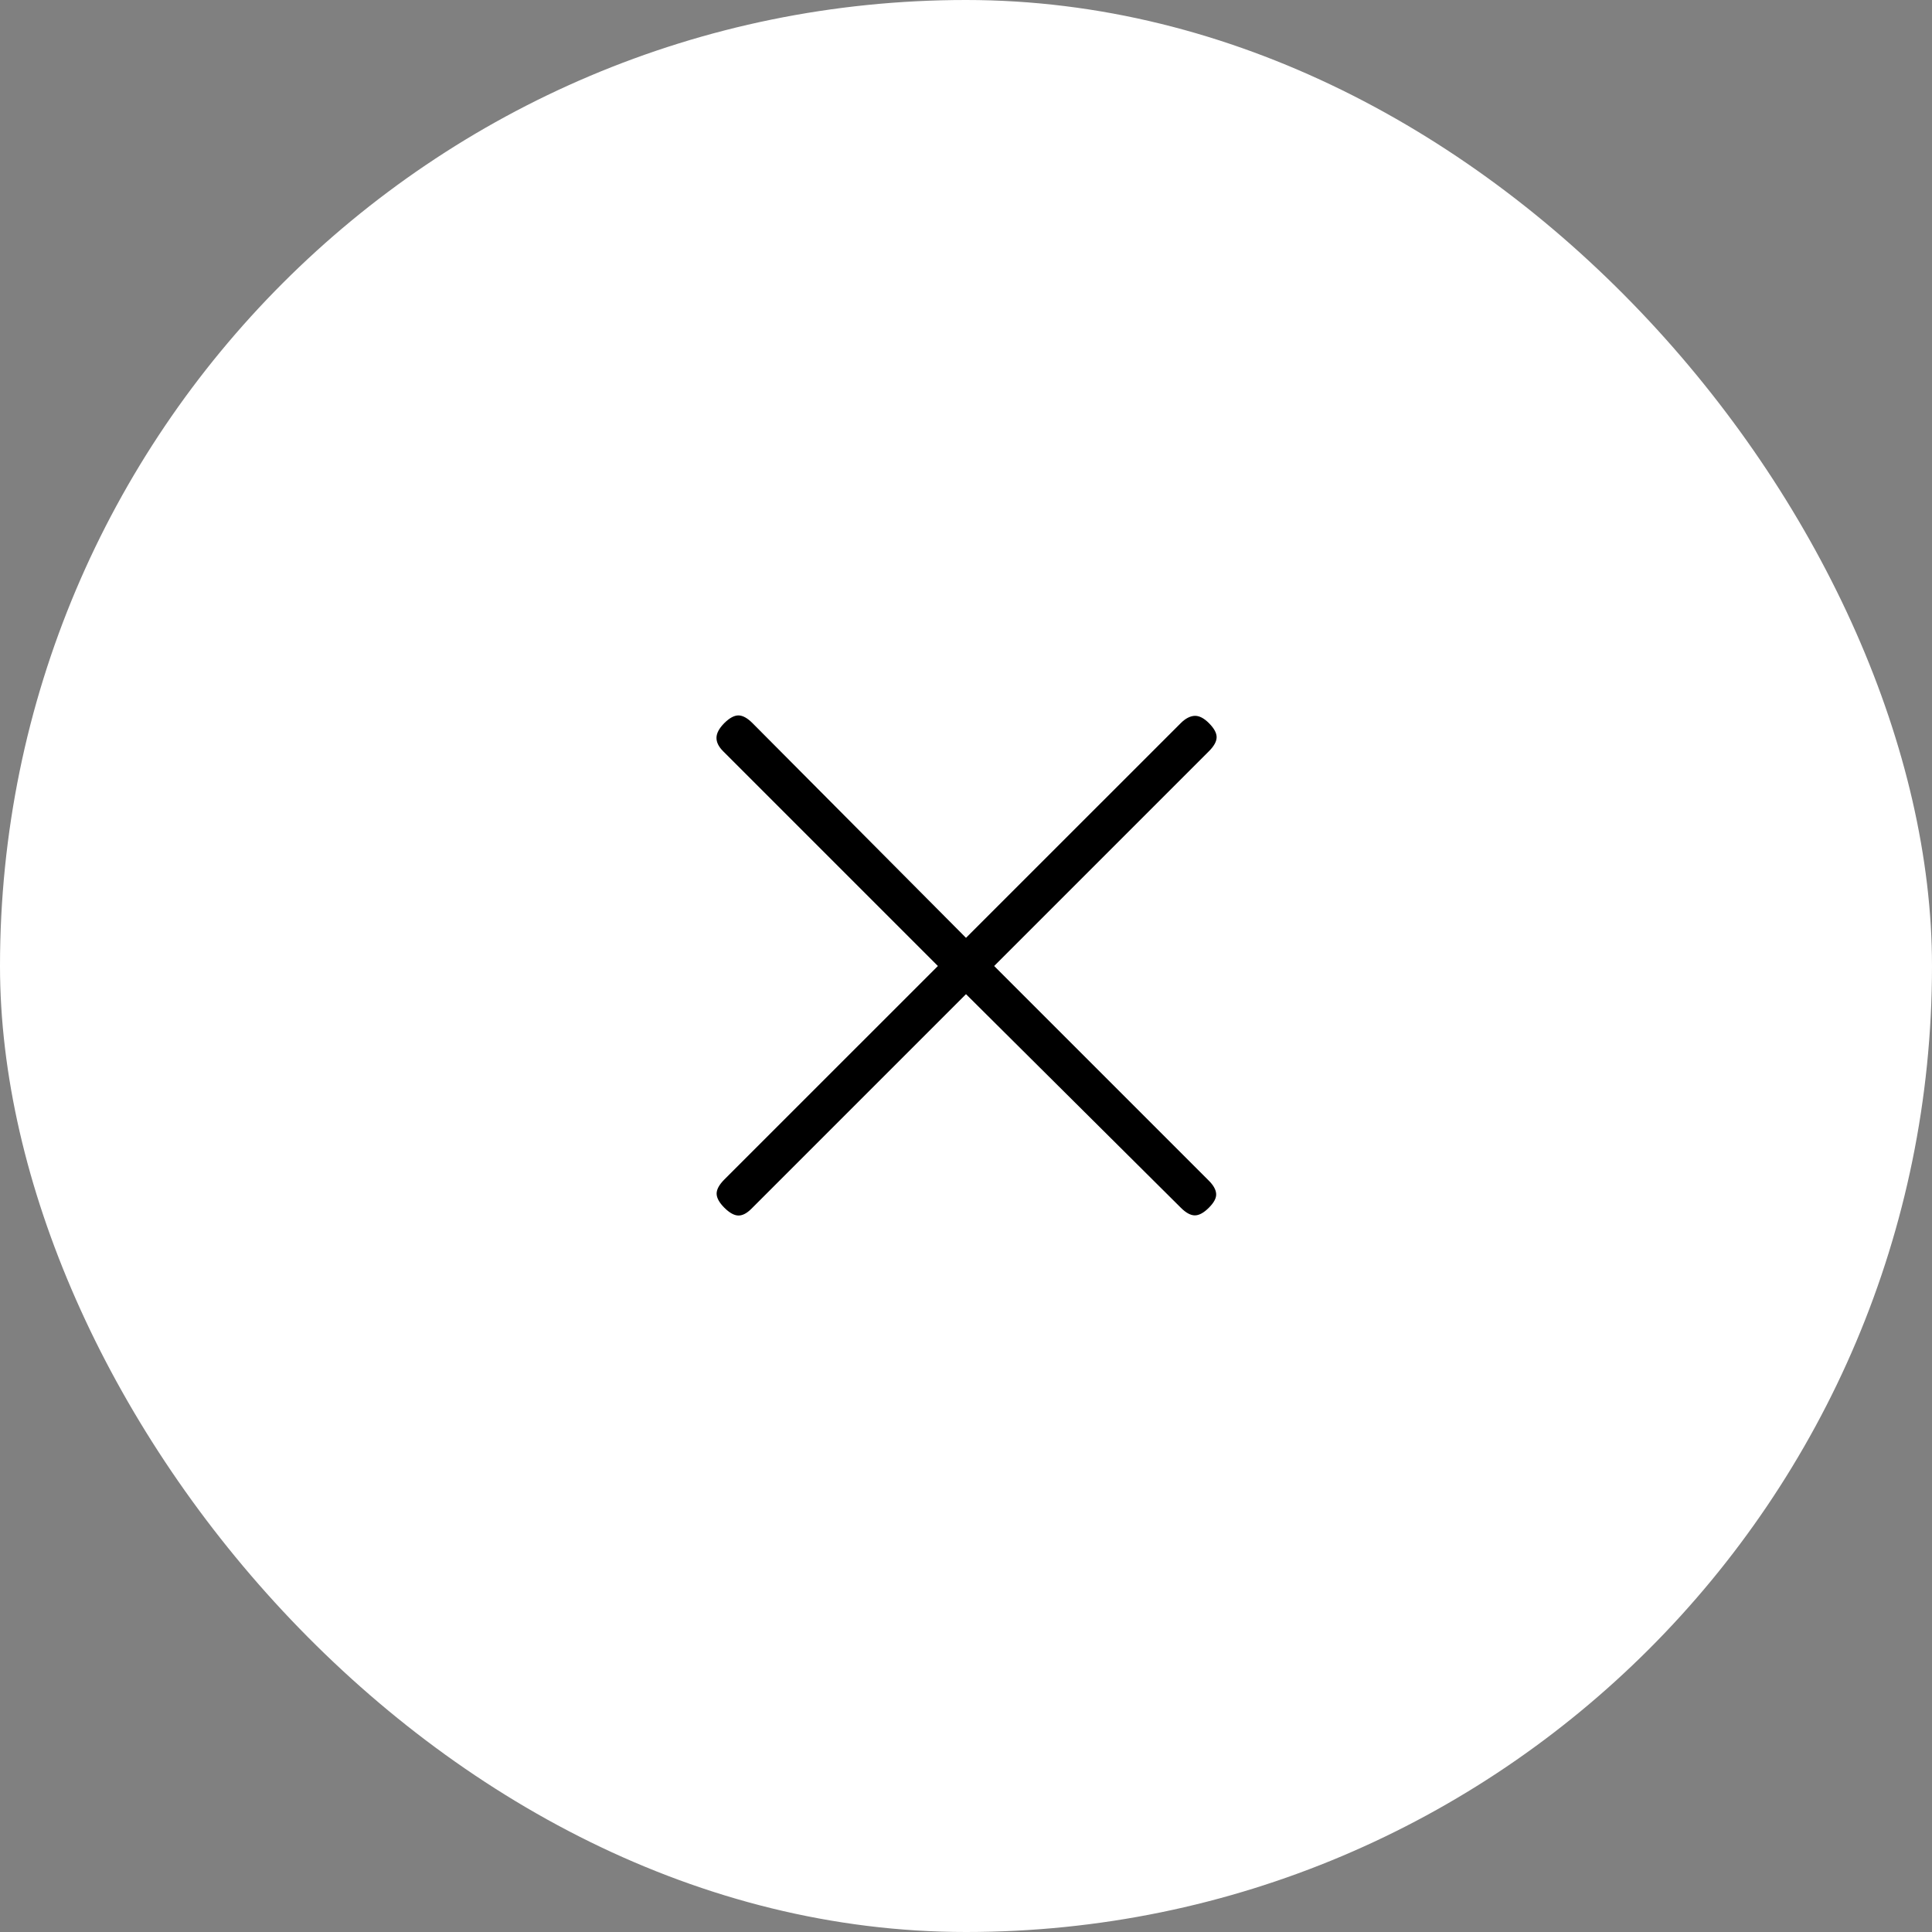
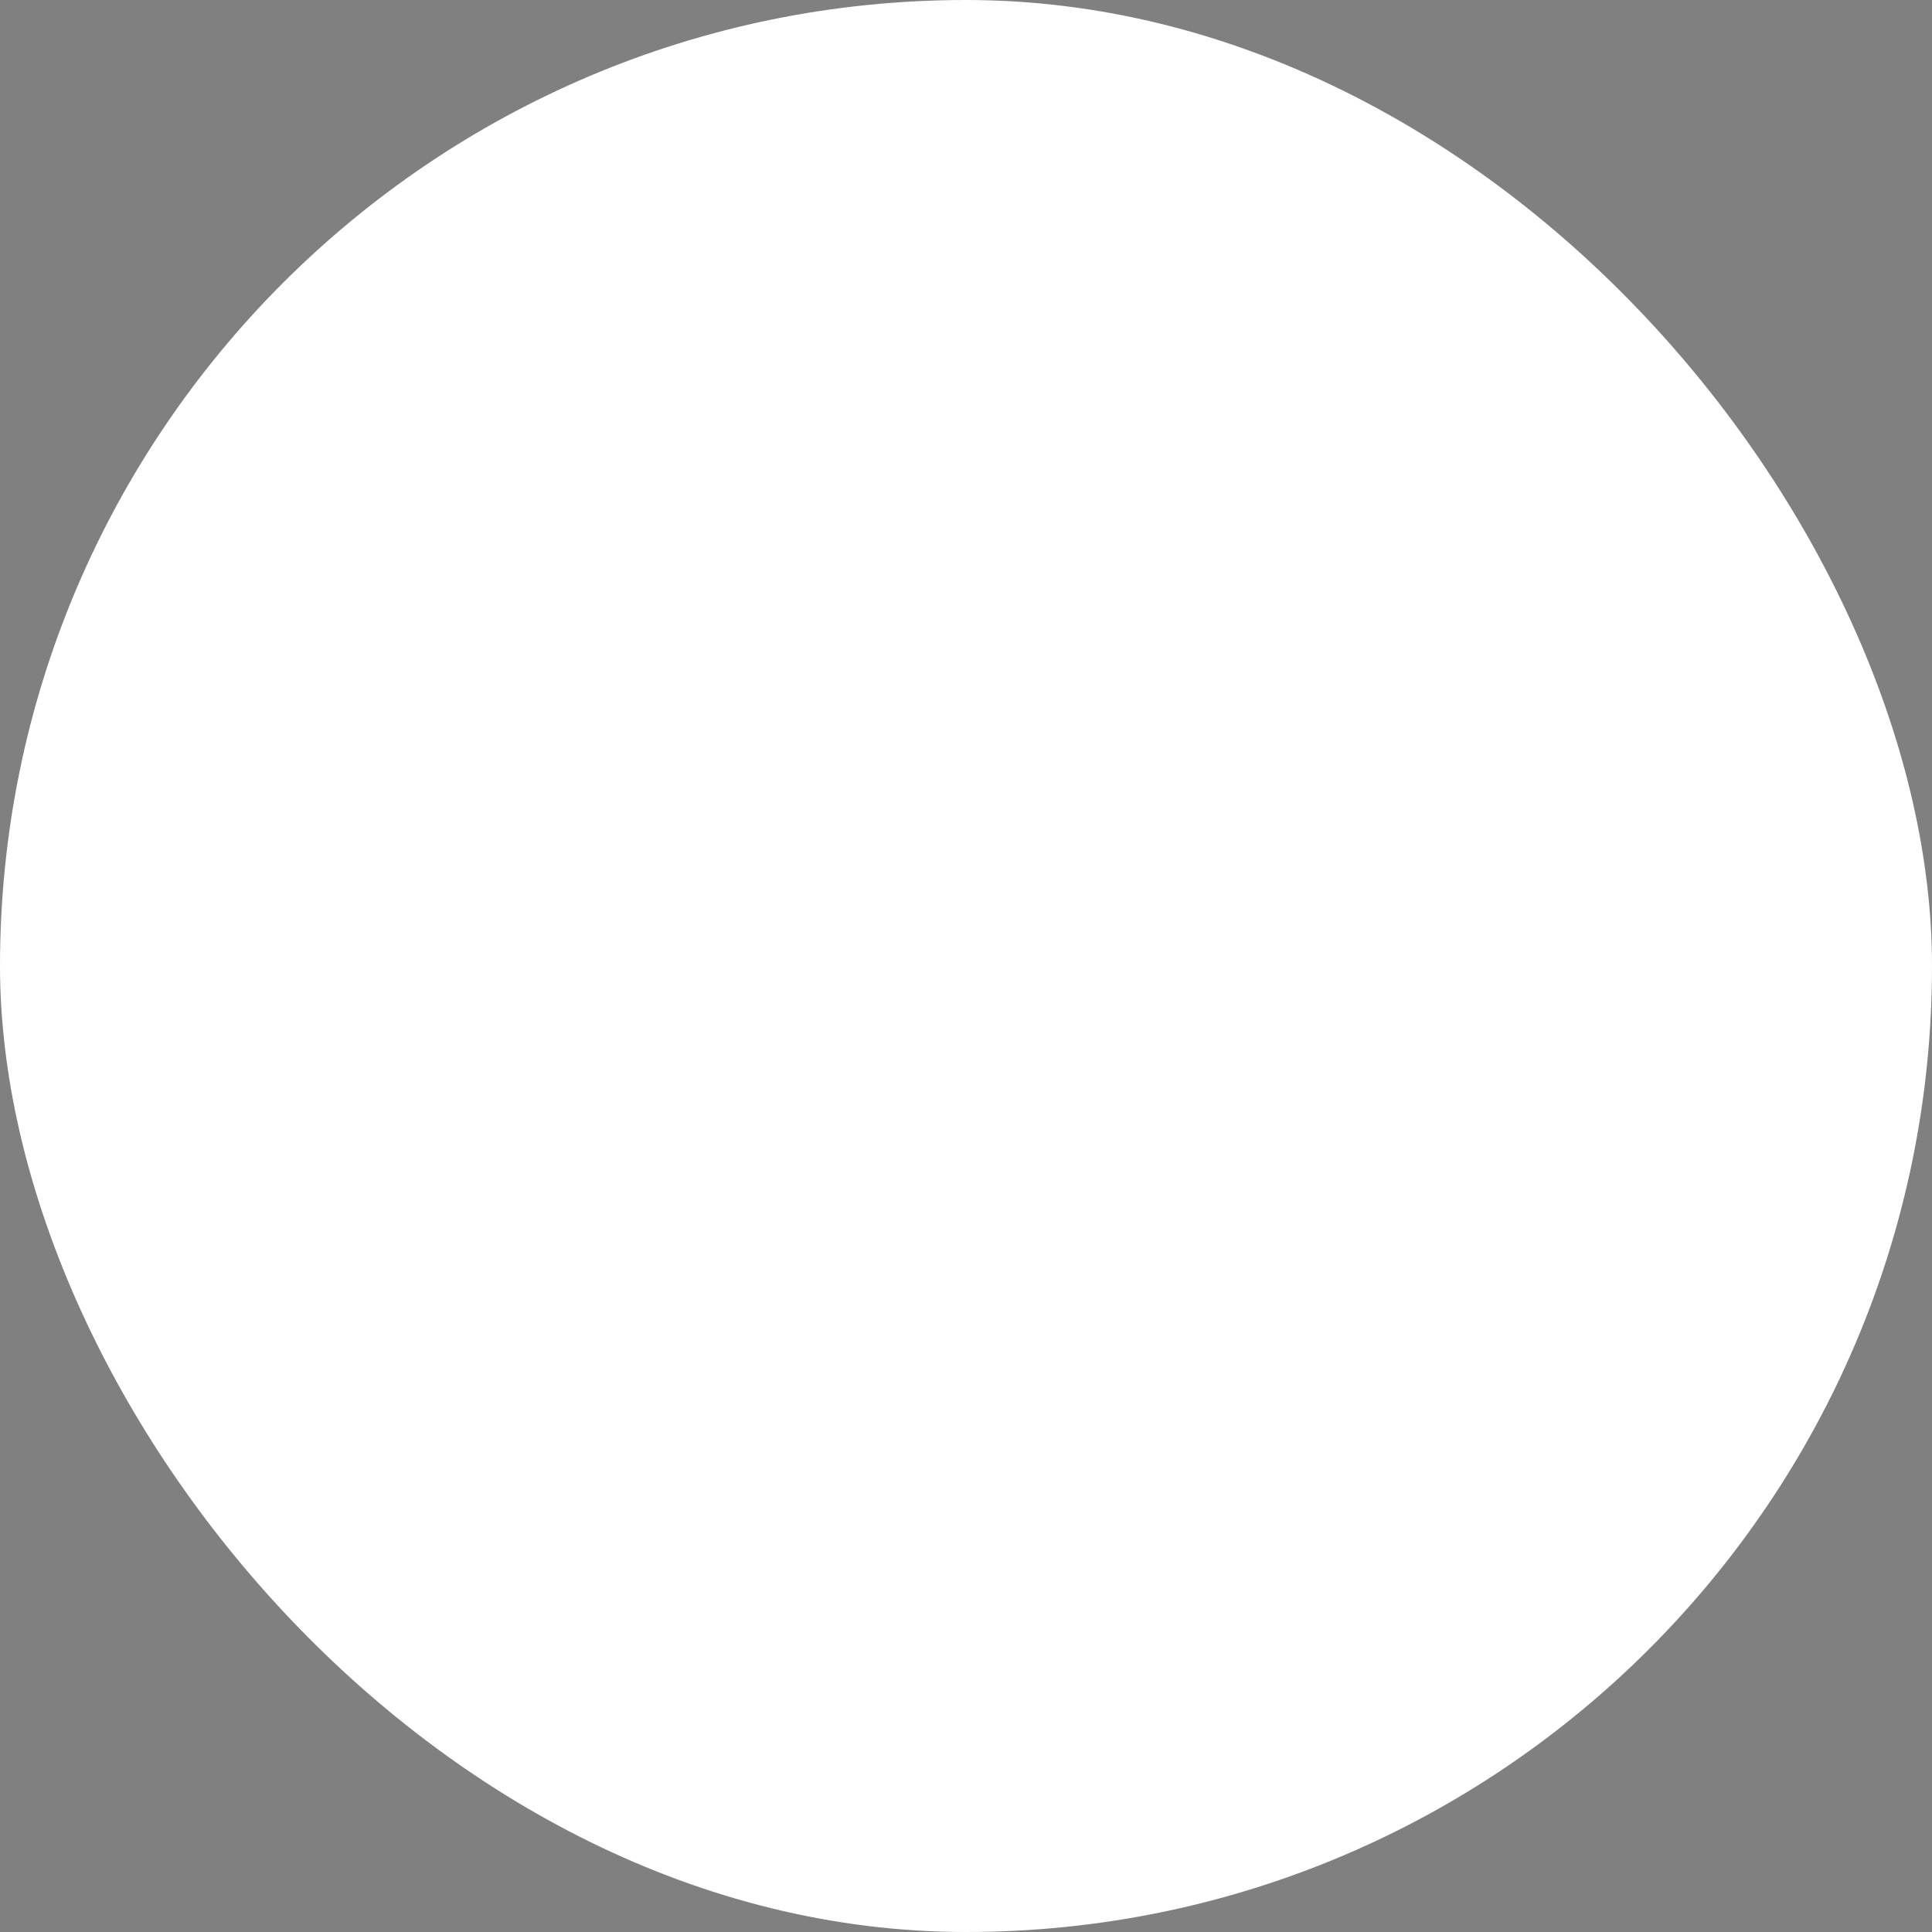
<svg xmlns="http://www.w3.org/2000/svg" width="40" height="40" viewBox="0 0 40 40" fill="none">
  <rect x="0" y="0" width="40" height="40" fill="#808080" stroke="none" />
  <rect width="40" height="40" rx="20" fill="white" />
-   <path d="M20 20.583L15.554 25.029C15.46 25.122 15.371 25.168 15.285 25.166C15.199 25.164 15.103 25.11 14.996 25.004C14.89 24.897 14.837 24.8 14.837 24.712C14.837 24.625 14.89 24.528 14.996 24.421L19.418 20L14.972 15.554C14.878 15.46 14.832 15.366 14.834 15.272C14.836 15.178 14.89 15.078 14.996 14.971C15.103 14.865 15.2 14.812 15.288 14.812C15.376 14.812 15.473 14.865 15.579 14.971L20 19.417L24.447 14.971C24.54 14.878 24.634 14.828 24.728 14.821C24.823 14.815 24.923 14.865 25.029 14.971C25.136 15.078 25.189 15.175 25.189 15.262C25.189 15.35 25.136 15.447 25.029 15.554L20.583 20L25.029 24.446C25.123 24.54 25.173 24.63 25.179 24.715C25.186 24.801 25.136 24.897 25.029 25.004C24.923 25.11 24.826 25.163 24.738 25.163C24.65 25.163 24.553 25.11 24.447 25.004L20 20.583Z" fill="black" />
</svg>